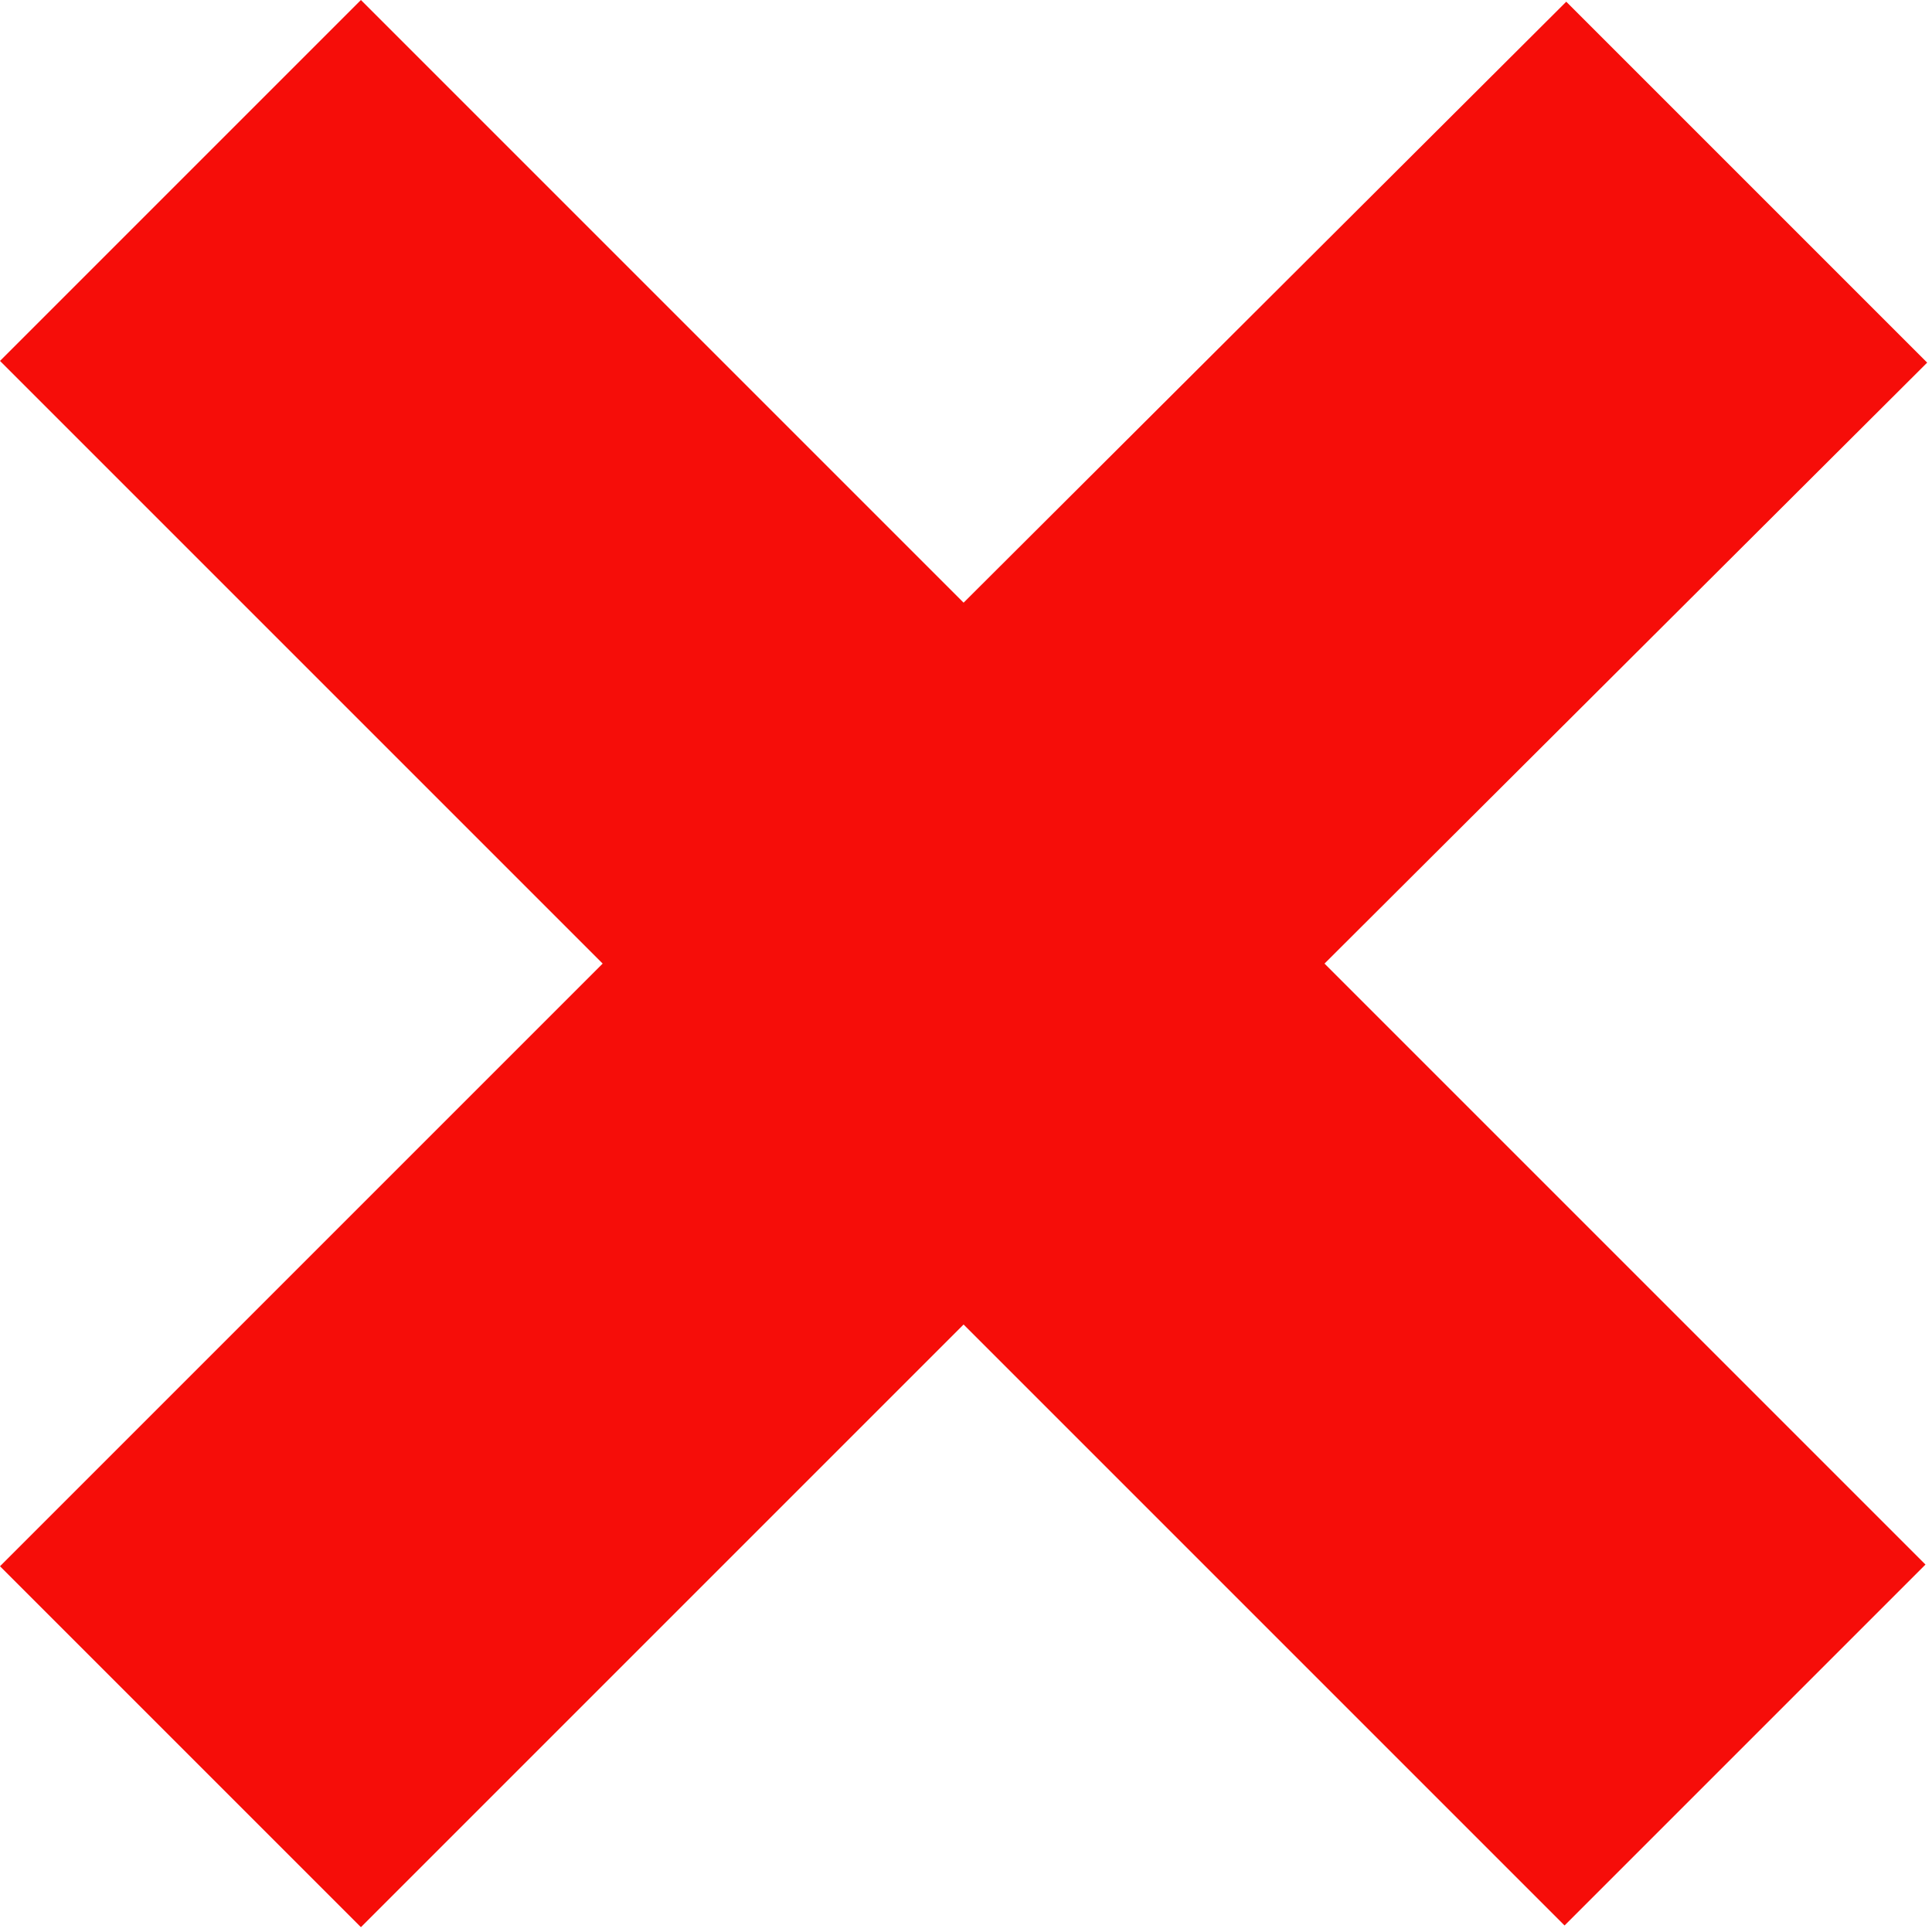
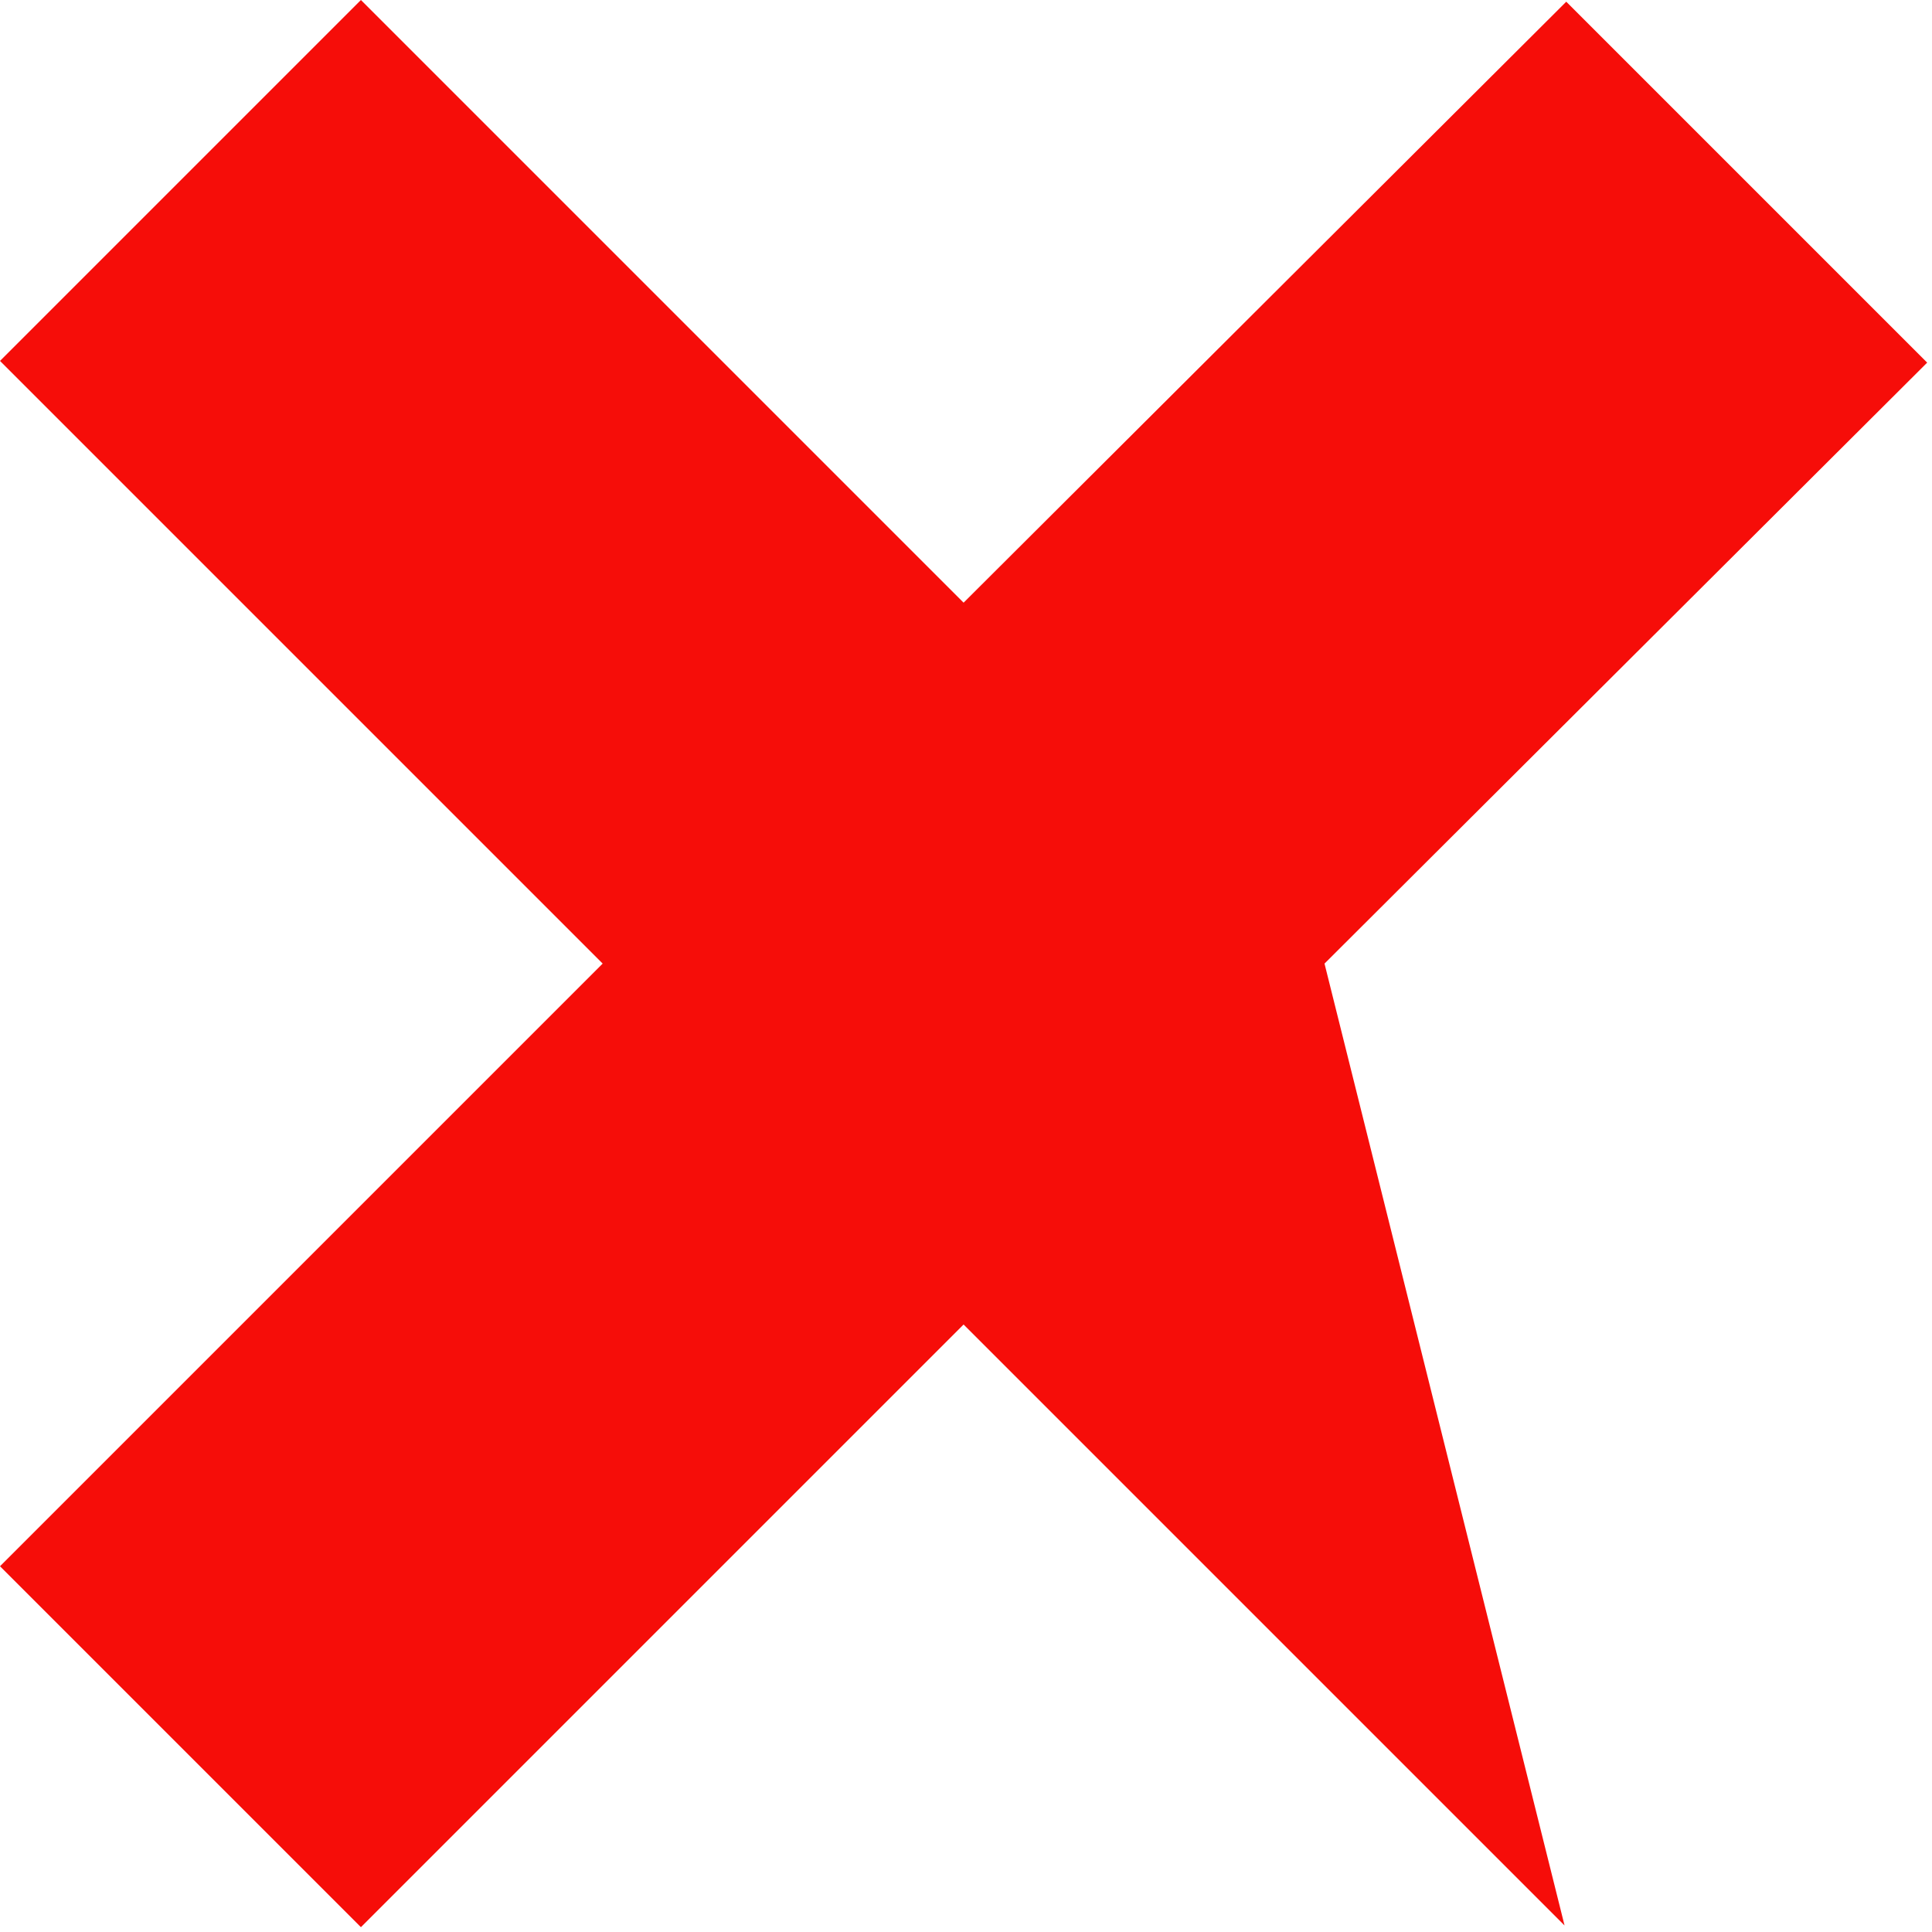
<svg xmlns="http://www.w3.org/2000/svg" width="101" height="101" viewBox="0 0 101 101" fill="none">
-   <path d="M69.242 50.374L100.659 81.791L81.791 100.659L50.374 69.242L18.868 100.748L0 81.88L31.506 50.374L0 18.868L18.868 0L50.374 31.506L81.88 0.089L100.748 18.957L69.242 50.374Z" fill="#F60D09" />
+   <path d="M69.242 50.374L81.791 100.659L50.374 69.242L18.868 100.748L0 81.88L31.506 50.374L0 18.868L18.868 0L50.374 31.506L81.88 0.089L100.748 18.957L69.242 50.374Z" fill="#F60D09" />
</svg>